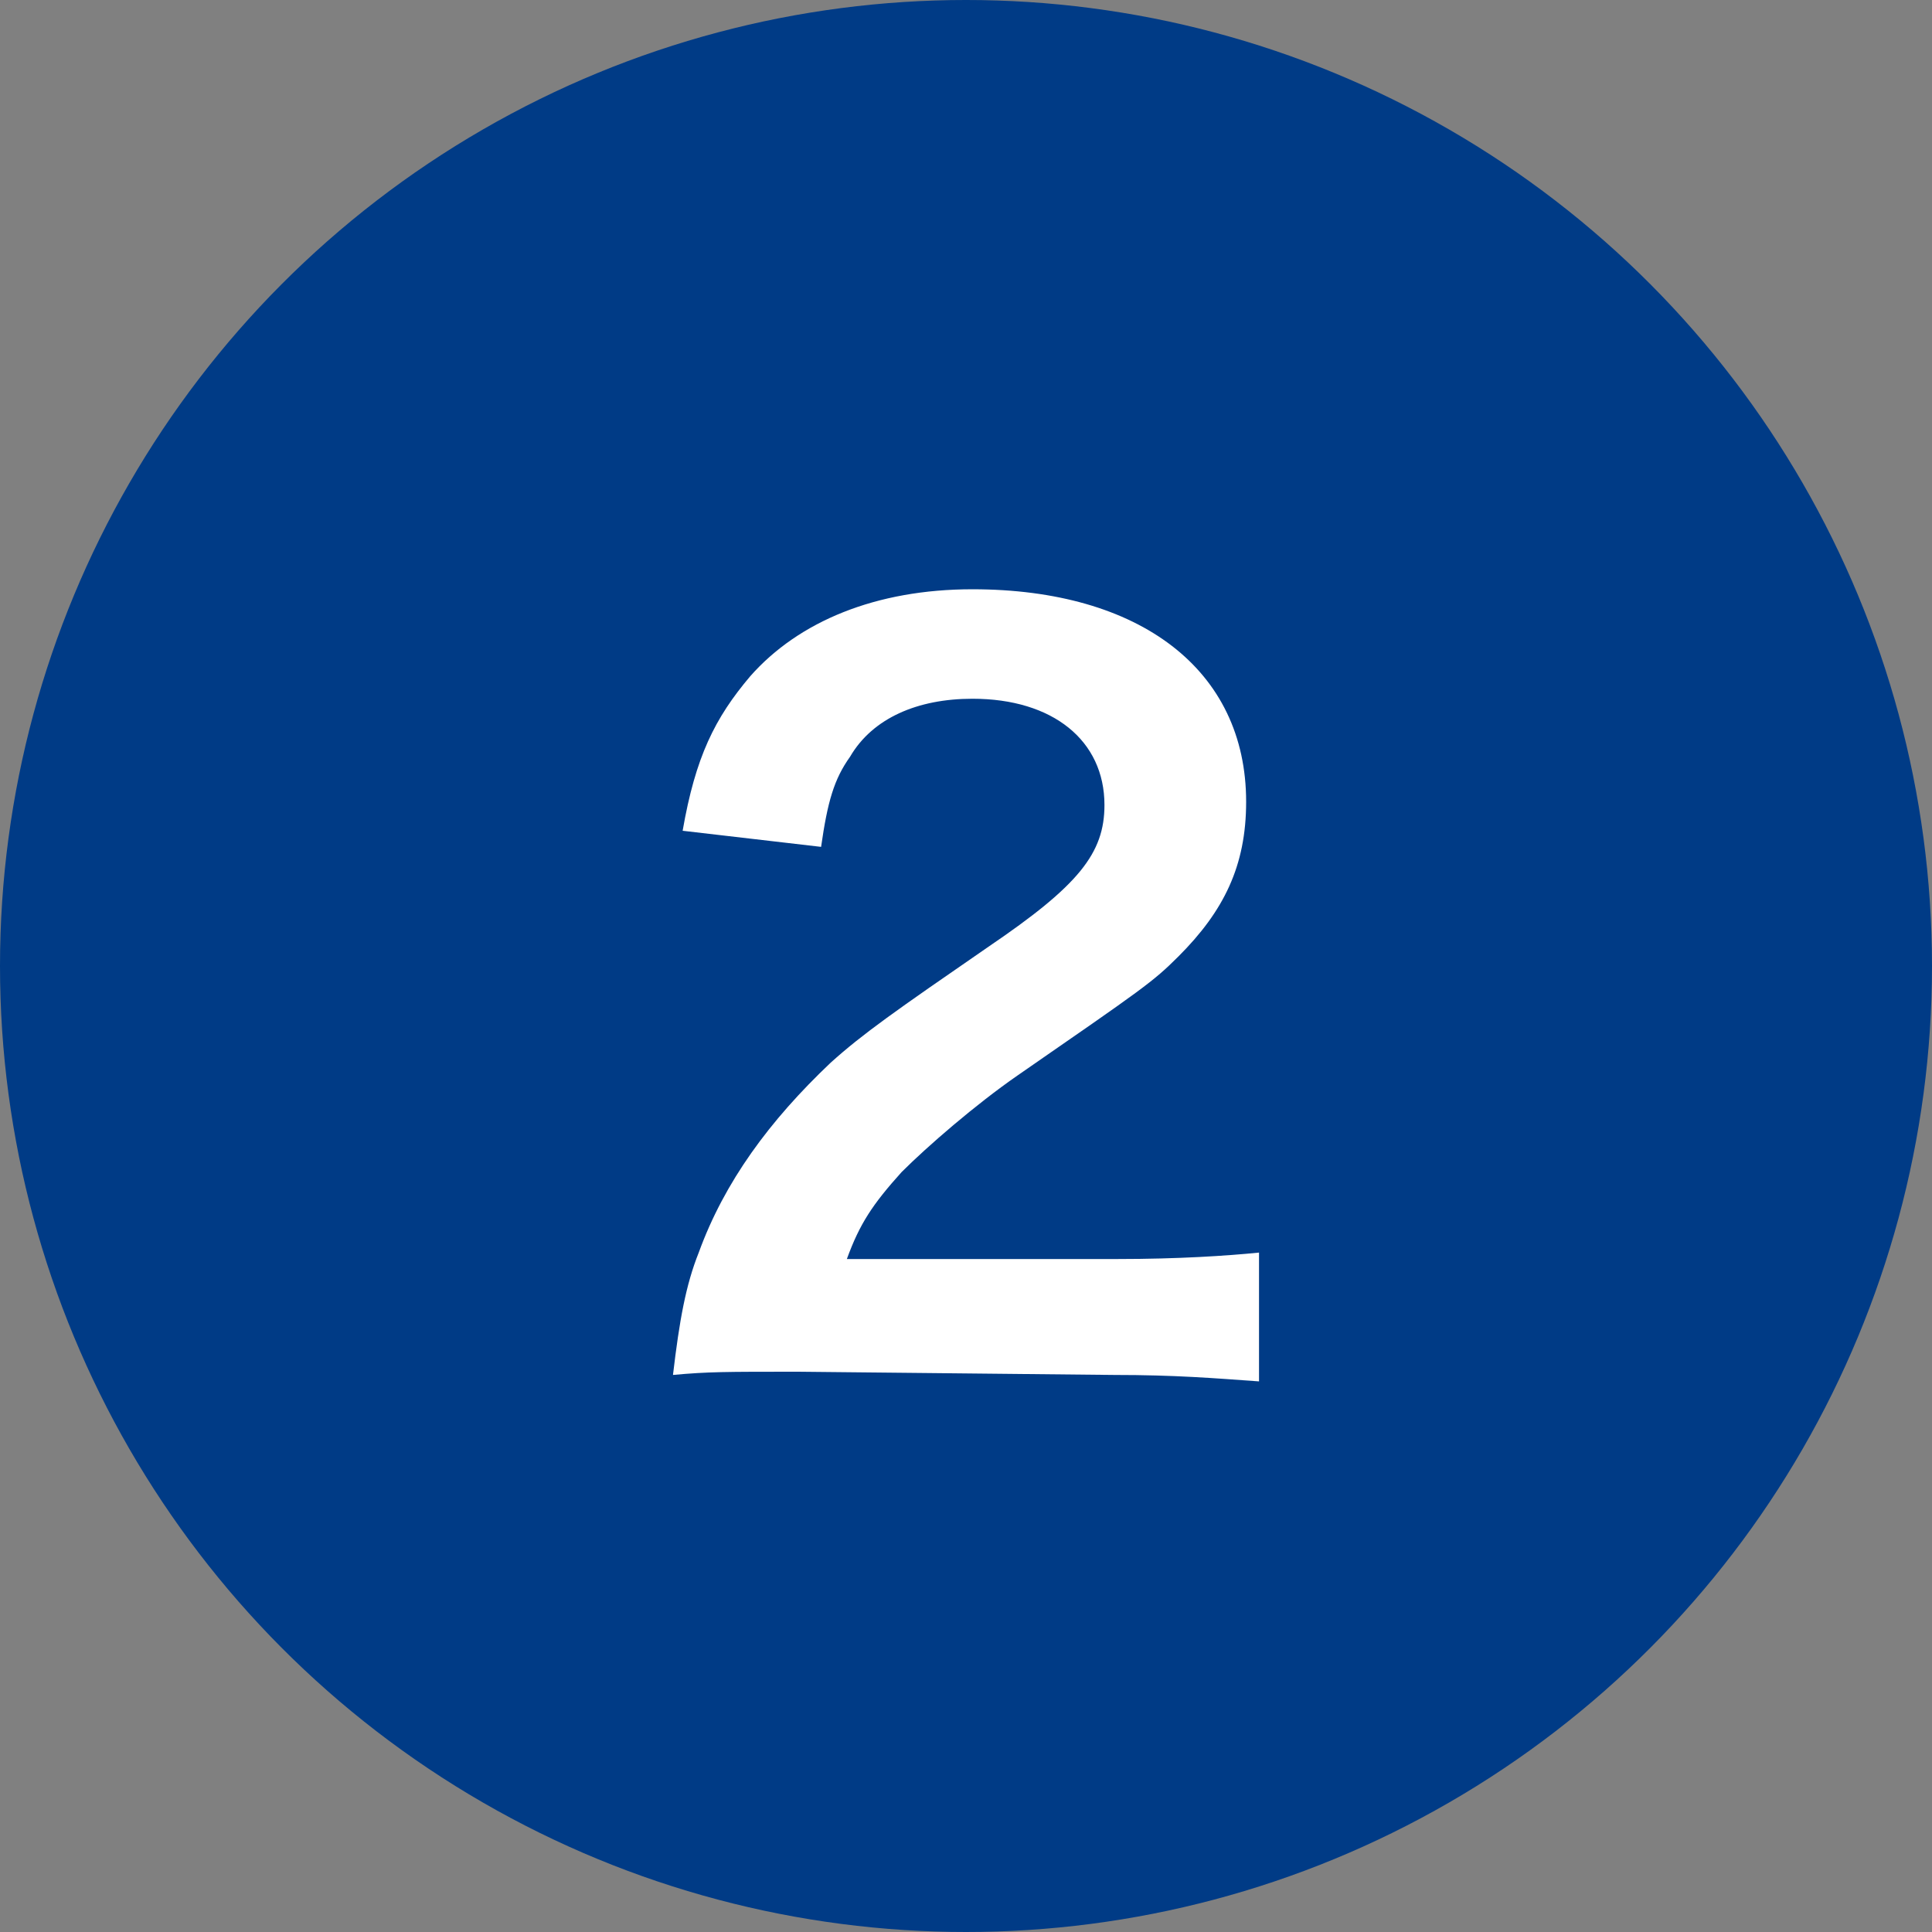
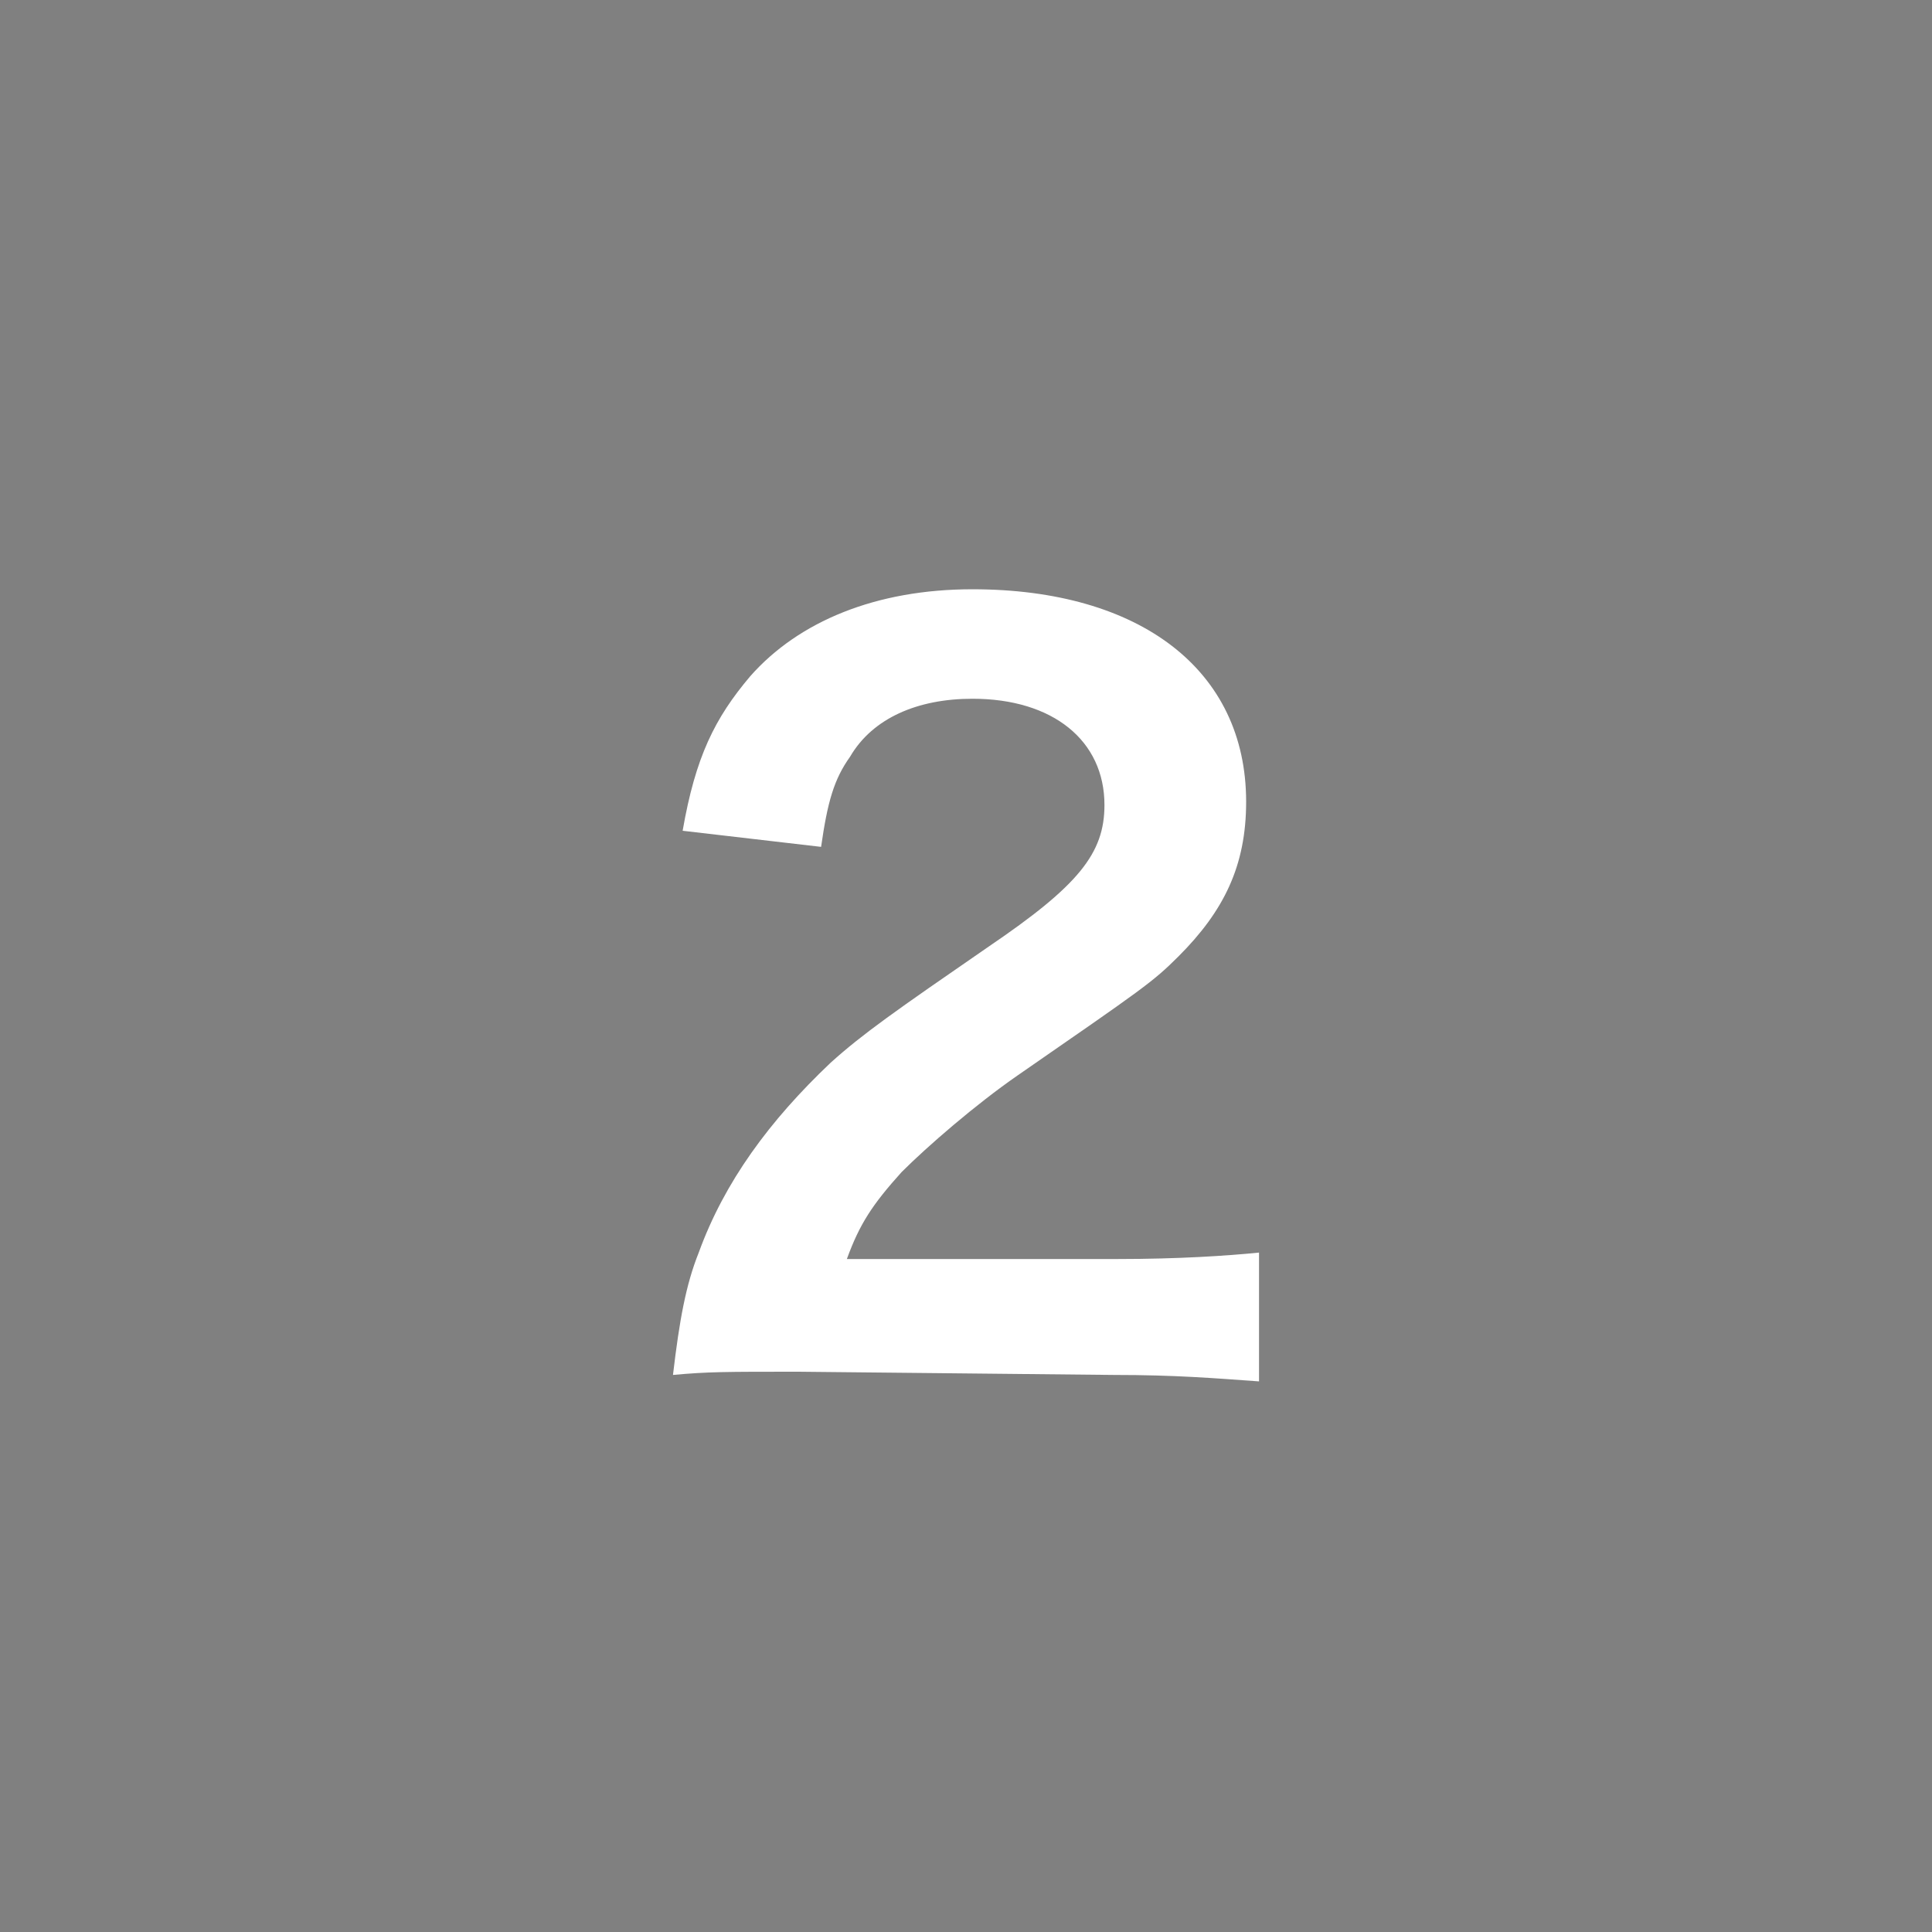
<svg xmlns="http://www.w3.org/2000/svg" version="1.1" id="レイヤー_1" x="0px" y="0px" viewBox="0 0 60 60" style="enable-background:new 0 0 60 60;" xml:space="preserve">
  <rect x="0" y="0" width="60" height="60" fill="#808080" stroke="none" />
  <style type="text/css">
	.st0{fill:#003B86;}
	.st1{fill:#FFFFFF;}
</style>
  <g>
-     <circle class="st0" cx="30" cy="30" r="30" />
    <g>
      <path class="st1" d="M24.8,42.6c-2.3,0-2.8,0-3.9,0.1c0.2-1.7,0.4-2.8,0.8-3.8c0.8-2.2,2.2-4.1,4.1-5.9c1-0.9,2-1.6,4.9-3.6    c2.8-1.9,3.6-2.9,3.6-4.4c0-2-1.6-3.3-4.1-3.3c-1.7,0-3.1,0.6-3.8,1.8c-0.5,0.7-0.7,1.4-0.9,2.8l-4.3-0.5c0.4-2.3,1-3.5,2.1-4.8    c1.5-1.7,3.9-2.7,6.9-2.7c5.2,0,8.5,2.5,8.5,6.6c0,2-0.7,3.4-2.1,4.8c-0.8,0.8-1.1,1-5,3.7c-1.3,0.9-2.8,2.2-3.6,3    c-0.9,1-1.3,1.6-1.7,2.7h8.4c1.9,0,3.4-0.1,4.4-0.2v4c-1.4-0.1-2.6-0.2-4.5-0.2L24.8,42.6L24.8,42.6z" />
    </g>
  </g>
</svg>